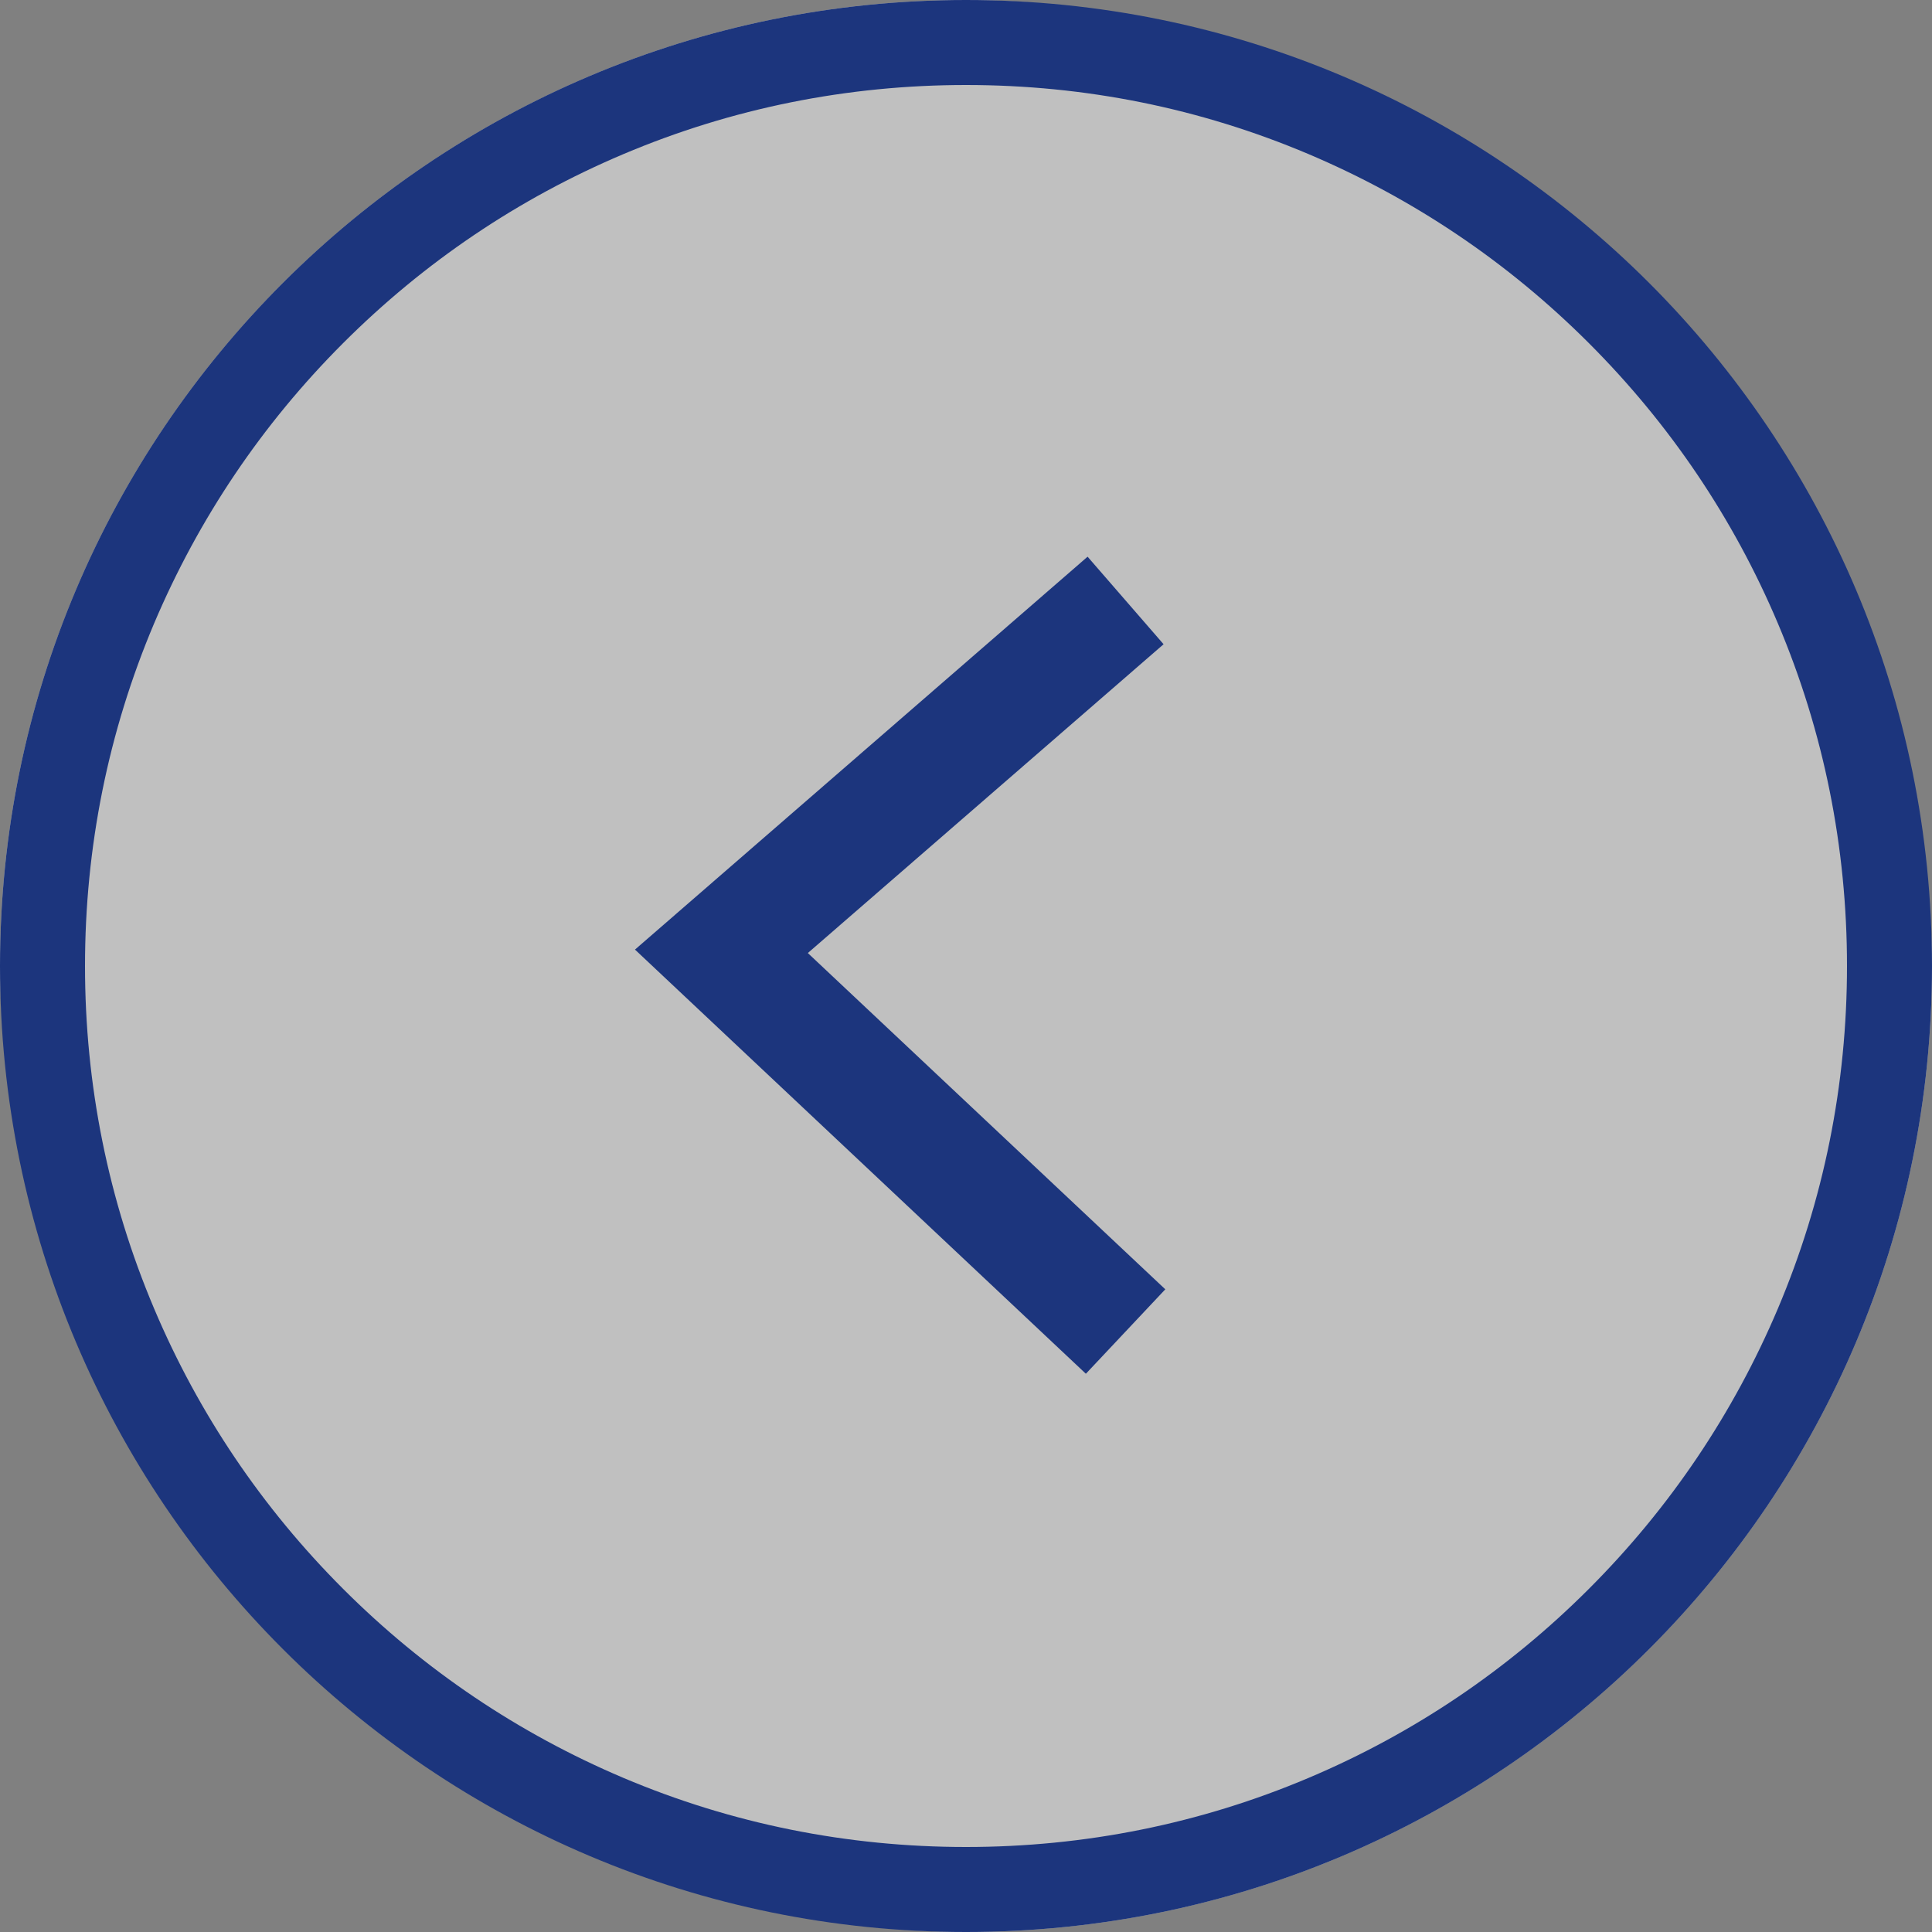
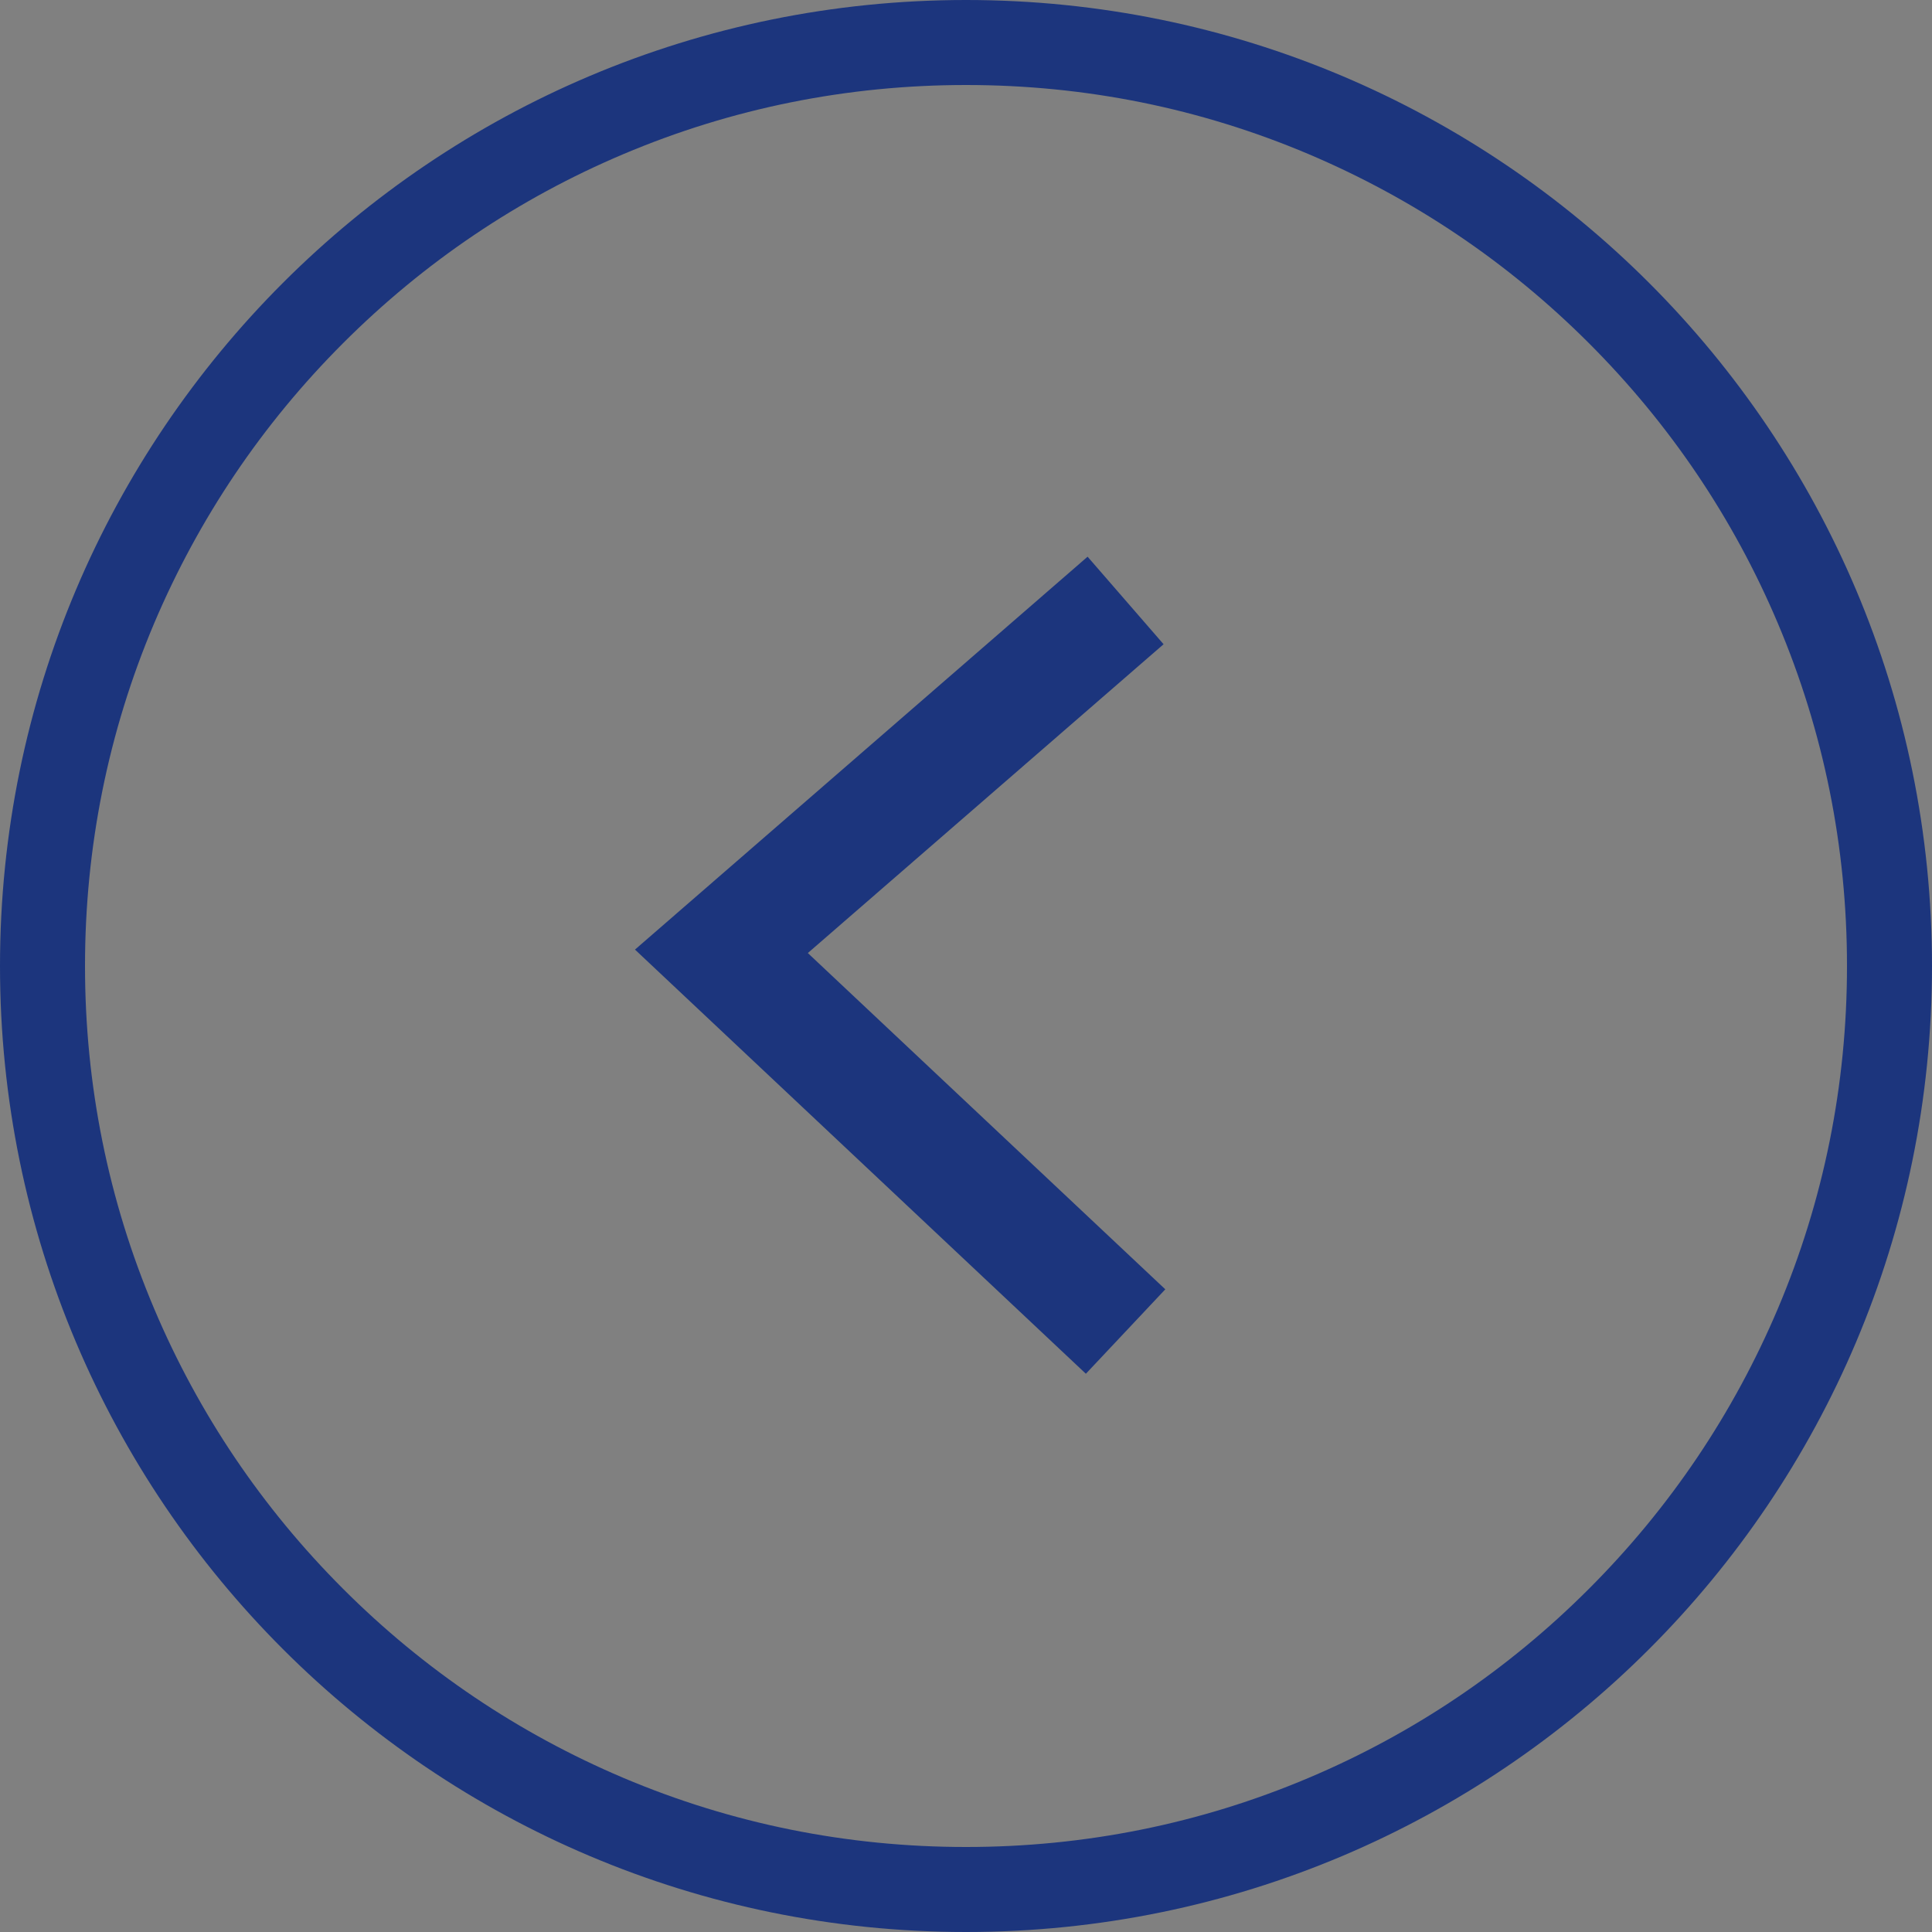
<svg xmlns="http://www.w3.org/2000/svg" viewBox="0 0 500 500">
  <rect x="0" y="0" width="500" height="500" fill="#808080" stroke="none" />
  <defs>
    <style>.cls-1{fill:#1c357d;}.cls-1,.cls-2,.cls-3{stroke-width:0px;}.cls-2,.cls-4{fill:none;}.cls-4{stroke:#1c357d;stroke-miterlimit:10;stroke-width:30px;}.cls-5{opacity:.5;}.cls-3{fill:#fff;}</style>
  </defs>
  <g id="svg">
    <rect class="cls-2" width="500" height="500" />
  </g>
  <g id="_文字">
    <g class="cls-5">
-       <rect class="cls-3" x="0" y="0" width="500" height="500" rx="250" ry="250" />
-     </g>
+       </g>
    <polyline class="cls-4" points="291.3 155.4 186.7 246.2 291.3 344.6" />
    <path class="cls-1" d="M250,22c30.8,0,60.6,6,88.7,17.9,27.1,11.5,51.5,27.9,72.5,48.9,20.9,20.9,37.4,45.3,48.9,72.5,11.9,28.1,17.9,58,17.9,88.7s-6,60.6-17.9,88.7c-11.5,27.1-27.9,51.5-48.9,72.5-20.9,20.9-45.3,37.4-72.5,48.9-28.1,11.9-58,17.9-88.7,17.9s-60.6-6-88.7-17.9c-27.1-11.5-51.5-27.9-72.5-48.9-20.9-20.9-37.4-45.3-48.9-72.5-11.9-28.1-17.9-58-17.9-88.7s6-60.6,17.9-88.7c11.5-27.1,27.9-51.5,48.9-72.5,20.9-20.9,45.3-37.4,72.5-48.9,28.1-11.9,58-17.9,88.7-17.9M250,0h0C111.9,0,0,111.9,0,250h0c0,138.1,111.9,250,250,250h0c138.1,0,250-111.9,250-250h0C500,111.9,388.1,0,250,0h0Z" />
  </g>
</svg>